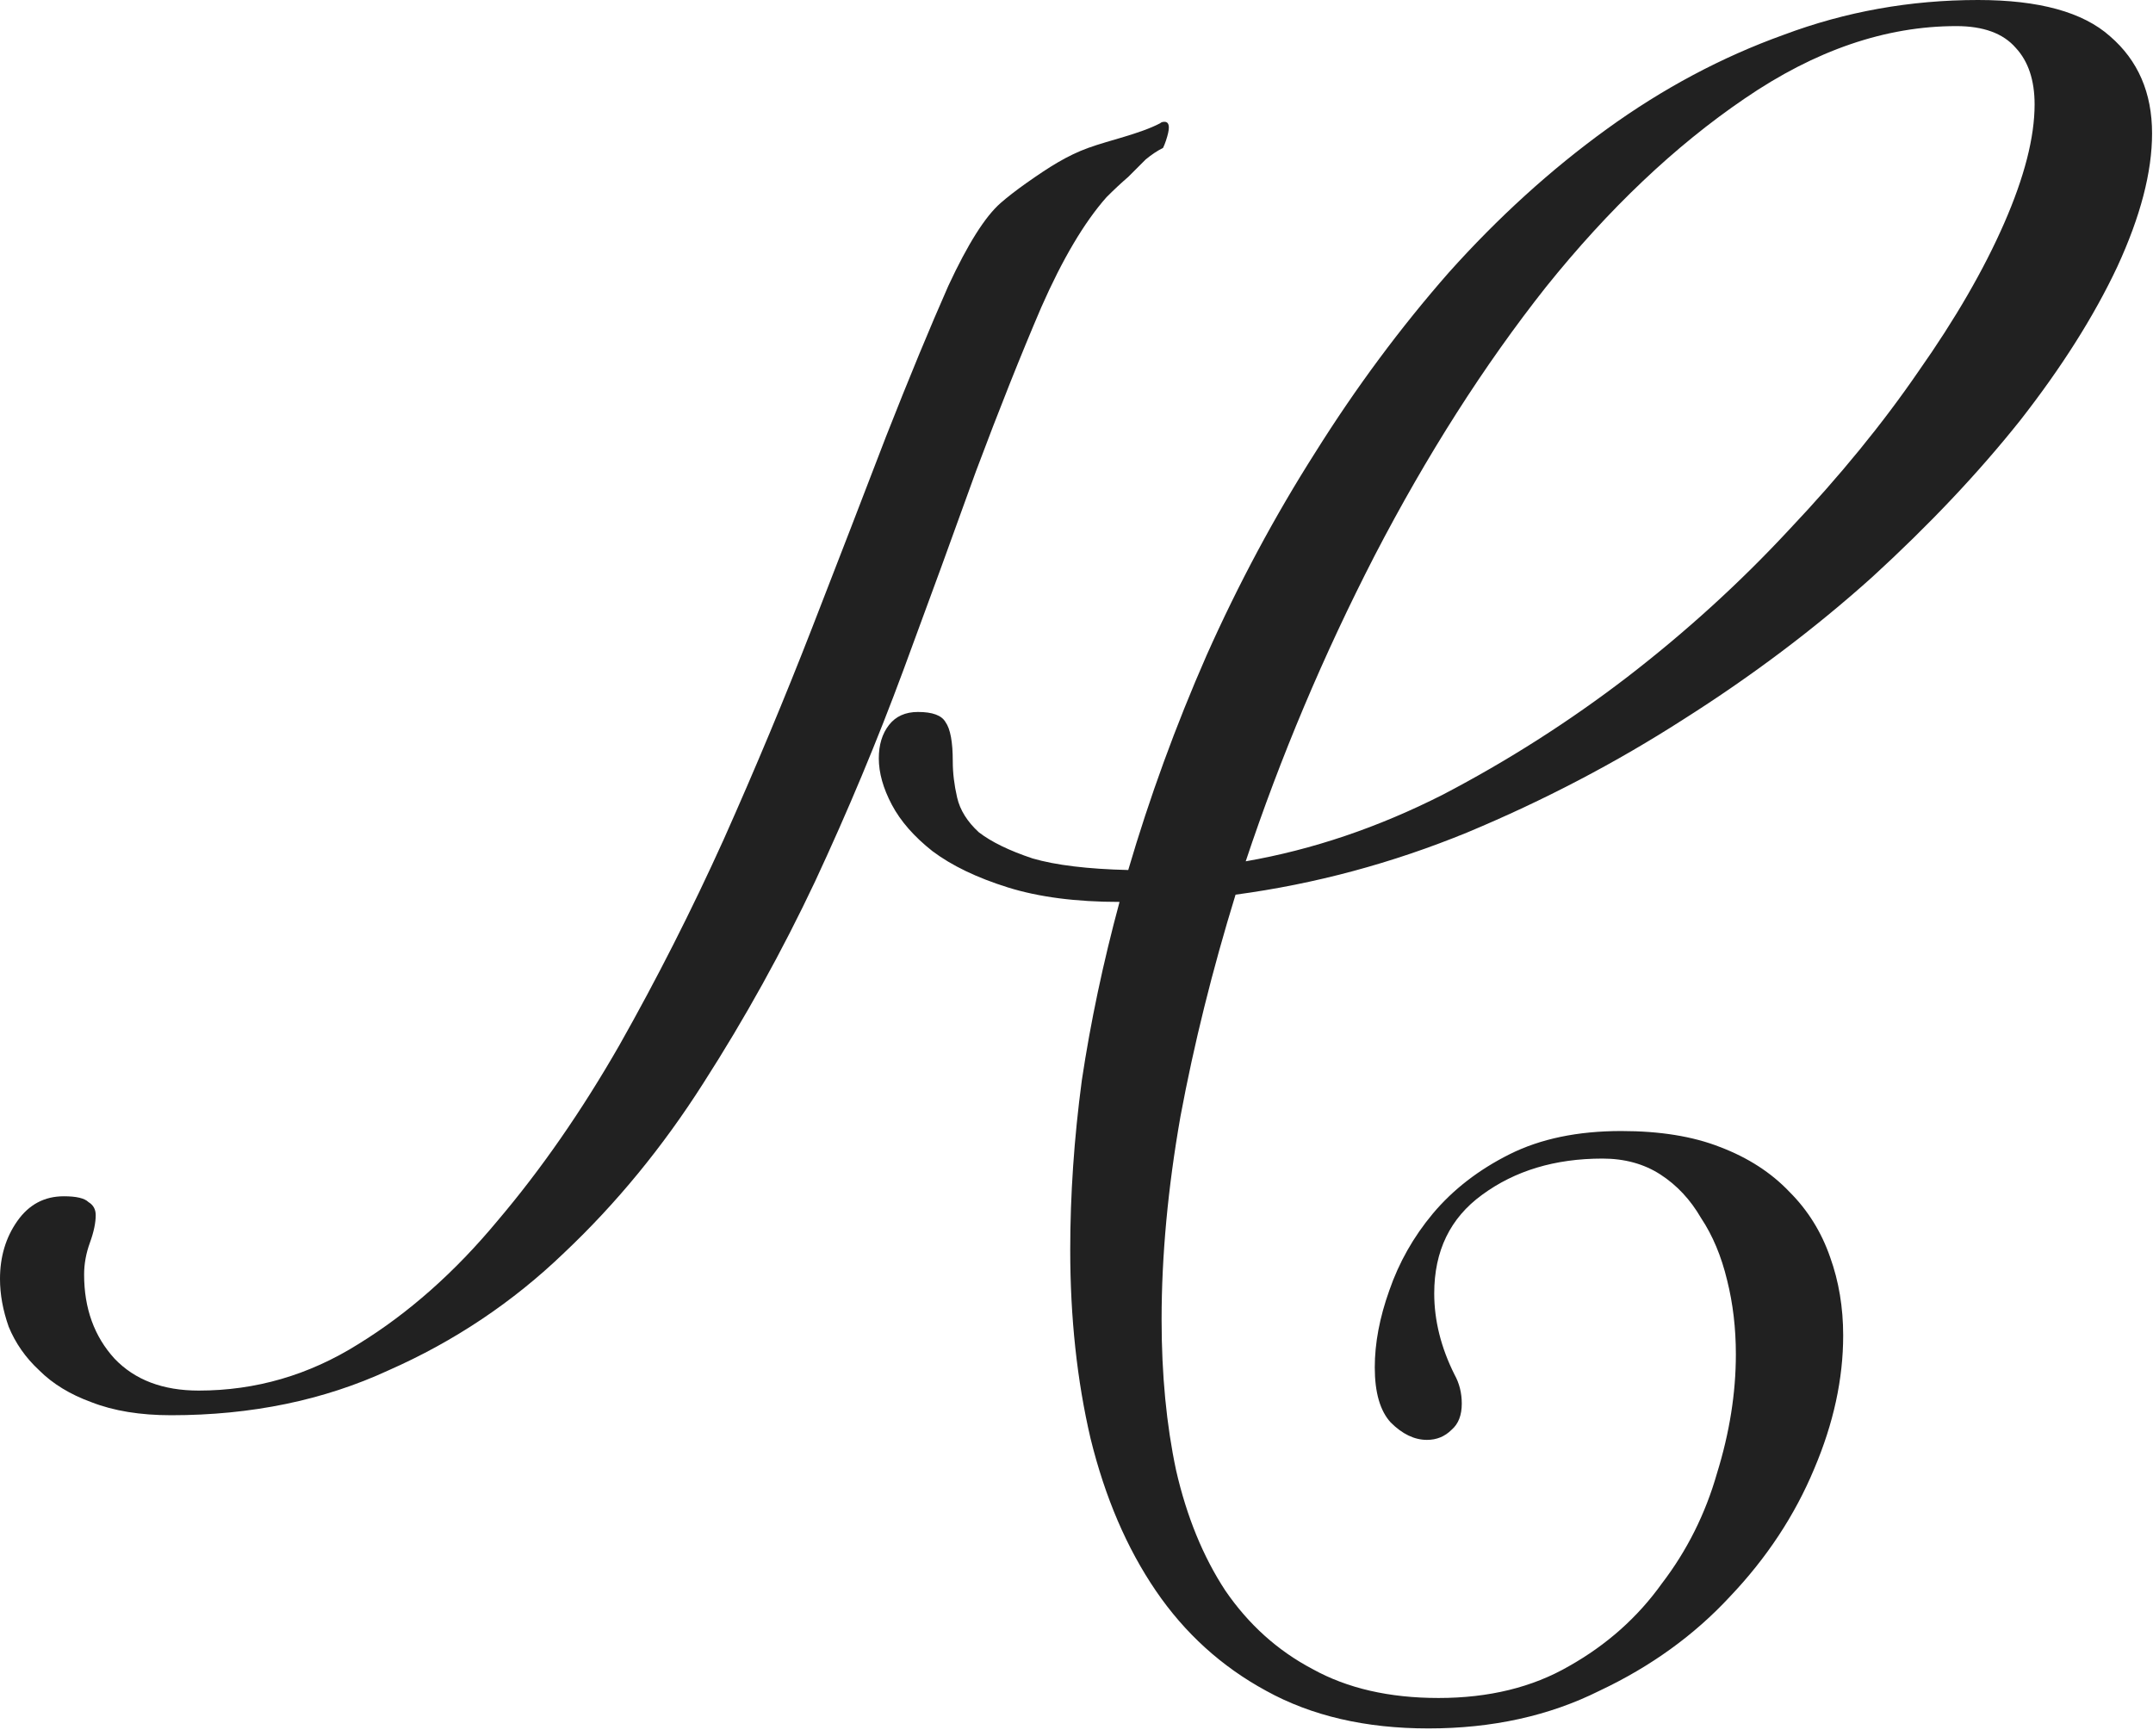
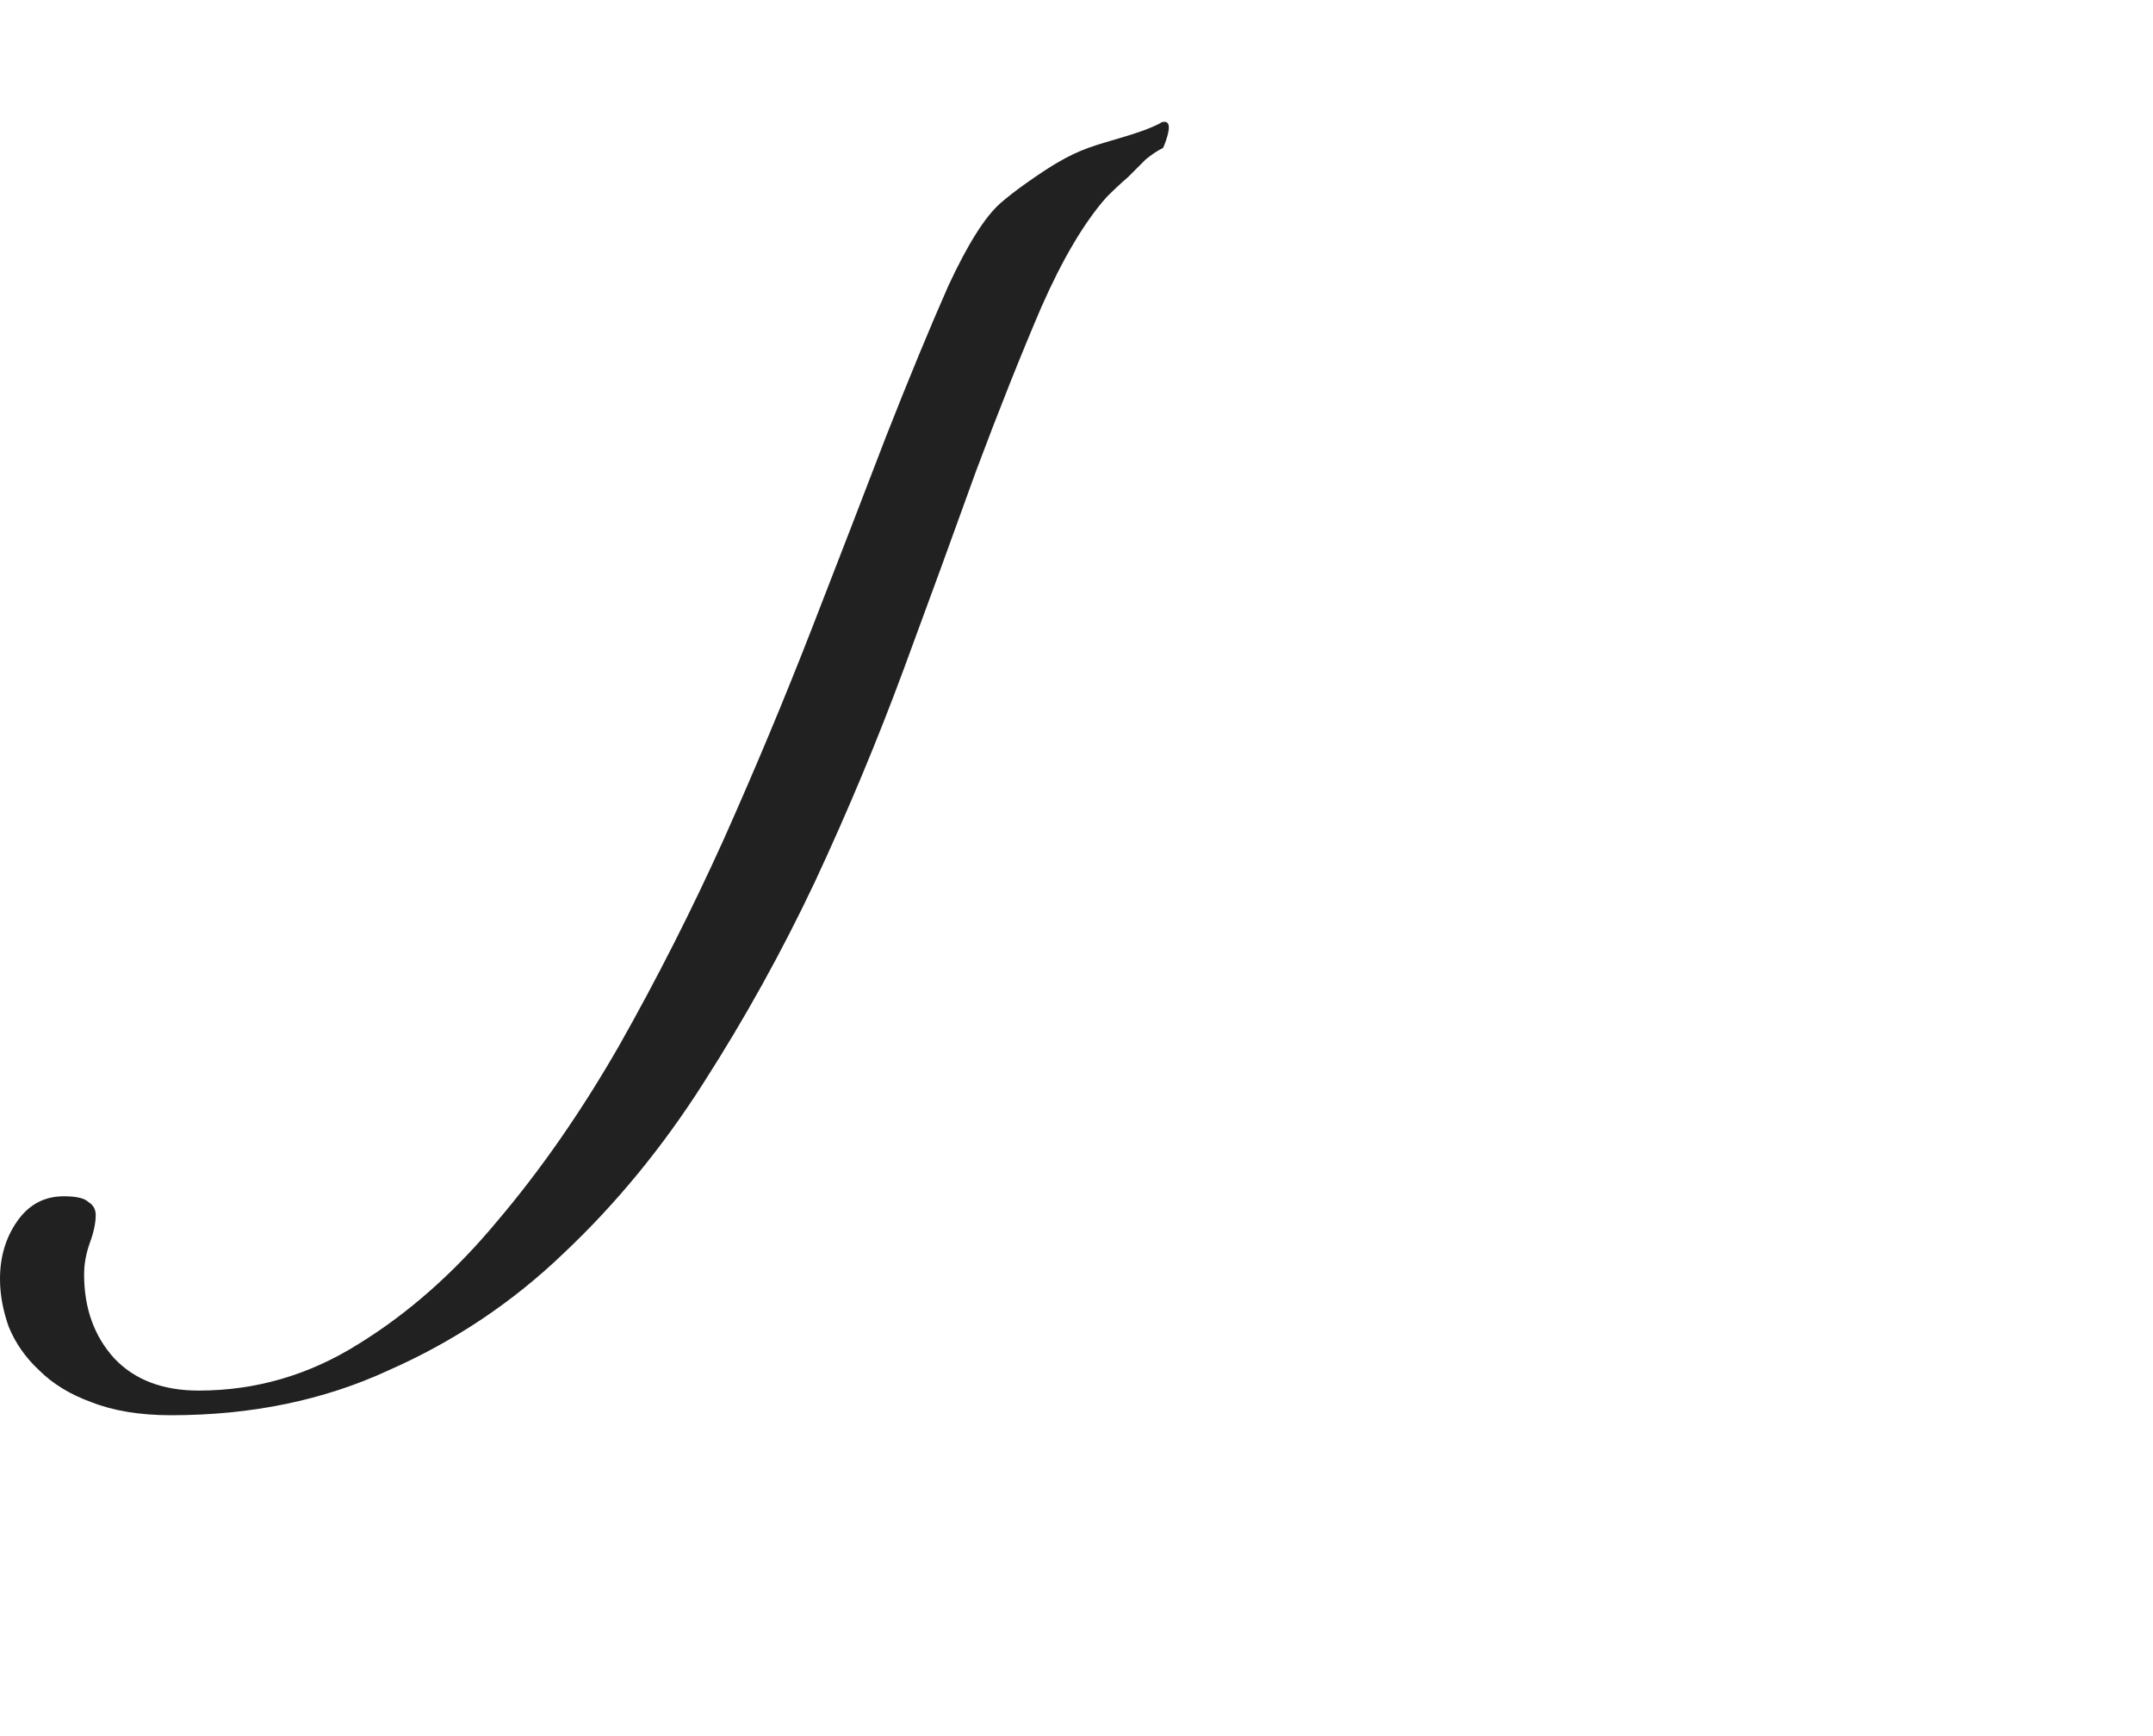
<svg xmlns="http://www.w3.org/2000/svg" width="284" height="229" viewBox="0 0 284 229" fill="none">
-   <path d="M121.088 93.924C123.001 93.924 124.212 94.371 124.722 95.263C125.36 96.156 125.679 97.878 125.679 100.428C125.679 101.958 125.87 103.553 126.253 105.21C126.635 106.868 127.592 108.399 129.122 109.801C130.78 111.077 133.139 112.224 136.2 113.245C139.26 114.137 143.469 114.647 148.825 114.775C151.631 105.21 155.074 95.773 159.155 86.464C163.363 77.027 168.145 68.1 173.502 59.683C178.858 51.139 184.724 43.232 191.1 35.963C197.604 28.694 204.555 22.381 211.951 17.025C219.348 11.669 227.127 7.524 235.289 4.591C243.451 1.53 251.995 0 260.922 0C268.956 0 274.759 1.594 278.329 4.782C282.028 7.97 283.877 12.243 283.877 17.599C283.877 22.7 282.347 28.566 279.286 35.198C276.225 41.702 271.953 48.461 266.469 55.475C260.986 62.361 254.482 69.248 246.958 76.134C239.433 82.893 231.144 89.142 222.09 94.881C213.163 100.619 203.662 105.593 193.587 109.801C183.64 113.882 173.438 116.624 162.981 118.027C159.92 127.974 157.497 137.73 155.711 147.295C154.054 156.732 153.225 165.659 153.225 174.075C153.225 181.345 153.862 187.976 155.138 193.97C156.54 200.091 158.708 205.384 161.641 209.847C164.702 214.31 168.528 217.754 173.119 220.177C177.71 222.727 183.257 224.003 189.761 224.003C196.393 224.003 202.132 222.6 206.978 219.794C211.951 216.989 216.032 213.354 219.22 208.891C222.536 204.555 224.959 199.709 226.489 194.352C228.147 188.996 228.976 183.768 228.976 178.666C228.976 175.223 228.594 171.971 227.828 168.911C227.063 165.722 225.916 162.981 224.385 160.685C222.982 158.262 221.197 156.349 219.029 154.946C216.861 153.543 214.31 152.842 211.377 152.842C205.128 152.842 199.836 154.436 195.5 157.624C191.292 160.685 189.187 165.021 189.187 170.632C189.187 174.203 190.08 177.774 191.866 181.345C192.503 182.492 192.822 183.768 192.822 185.17C192.822 186.701 192.376 187.848 191.483 188.614C190.59 189.506 189.506 189.953 188.231 189.953C186.573 189.953 184.979 189.188 183.449 187.657C182.046 186.127 181.345 183.704 181.345 180.388C181.345 177.2 181.982 173.82 183.257 170.25C184.533 166.551 186.446 163.172 188.996 160.111C191.674 156.923 195.054 154.309 199.135 152.268C203.216 150.228 208.125 149.208 213.864 149.208C218.965 149.208 223.301 149.909 226.872 151.312C230.57 152.715 233.631 154.691 236.054 157.242C238.477 159.665 240.262 162.534 241.41 165.85C242.558 169.038 243.132 172.481 243.132 176.18C243.132 181.918 241.856 187.785 239.306 193.779C236.755 199.9 233.057 205.511 228.211 210.612C223.492 215.713 217.754 219.858 210.995 223.046C204.363 226.362 196.839 228.02 188.422 228.02C180.133 228.02 172.991 226.362 166.998 223.046C161.131 219.858 156.285 215.458 152.459 209.847C148.634 204.236 145.764 197.541 143.851 189.761C142.066 182.11 141.173 173.82 141.173 164.893C141.173 157.624 141.683 150.164 142.704 142.512C143.851 134.861 145.509 127.018 147.677 118.983C141.938 118.983 137.029 118.346 132.948 117.071C128.867 115.795 125.551 114.201 123.001 112.288C120.578 110.375 118.792 108.335 117.644 106.167C116.497 103.999 115.923 101.958 115.923 100.046C115.923 98.26 116.369 96.794 117.262 95.646C118.155 94.498 119.43 93.924 121.088 93.924ZM268.382 13.773C268.382 10.585 267.553 8.098 265.895 6.313C264.238 4.4 261.623 3.443 258.052 3.443C248.743 3.443 239.433 6.631 230.124 13.008C220.942 19.257 212.206 27.546 203.917 37.876C195.755 48.206 188.231 60.002 181.345 73.265C174.586 86.4 168.911 99.854 164.32 113.627C173.119 112.097 181.791 109.164 190.335 104.828C198.88 100.364 206.978 95.2 214.629 89.333C222.408 83.339 229.55 76.835 236.054 69.822C242.685 62.807 248.36 55.857 253.079 48.971C257.925 42.084 261.687 35.58 264.365 29.459C267.043 23.338 268.382 18.109 268.382 13.773Z" fill="#212121" />
  <path d="M143.548 19.512C146.354 18.491 150.355 17.663 153.033 16.26C153.161 16.132 153.352 16.069 153.607 16.069C153.99 16.069 154.181 16.324 154.181 16.834C154.181 17.216 154.054 17.79 153.799 18.555C153.671 18.938 153.543 19.257 153.416 19.512C152.651 19.894 151.886 20.404 151.12 21.042L148.825 23.338C147.932 24.103 146.976 24.995 145.956 26.016C143.022 29.331 140.153 34.178 137.347 40.554C134.669 46.803 131.8 54.008 128.739 62.17C125.806 70.332 122.618 79.067 119.175 88.377C115.731 97.686 111.842 106.996 107.506 116.305C103.17 125.487 98.26 134.351 92.776 142.895C87.42 151.312 81.299 158.772 74.412 165.276C67.653 171.78 59.938 176.945 51.266 180.771C42.722 184.724 33.157 186.701 22.572 186.701C18.491 186.701 14.985 186.127 12.051 184.979C9.246 183.959 6.95 182.556 5.165 180.771C3.379 179.113 2.04 177.2 1.148 175.032C0.383 172.864 0 170.76 0 168.719C0 165.786 0.765 163.236 2.296 161.068C3.826 158.9 5.866 157.816 8.417 157.816C10.075 157.816 11.159 158.071 11.669 158.581C12.306 158.963 12.625 159.537 12.625 160.302C12.625 161.323 12.37 162.534 11.86 163.937C11.35 165.34 11.095 166.743 11.095 168.145C11.095 172.609 12.434 176.307 15.112 179.24C17.79 182.046 21.488 183.449 26.207 183.449C33.731 183.449 40.745 181.408 47.249 177.327C53.88 173.247 60.002 167.827 65.613 161.068C71.352 154.309 76.708 146.593 81.682 137.921C86.655 129.122 91.246 120.067 95.455 110.758C99.663 101.321 103.553 92.011 107.123 82.829C110.694 73.647 113.946 65.231 116.879 57.579C119.94 49.8 122.682 43.168 125.105 37.684C127.655 32.201 129.951 28.566 131.991 26.781C132.866 26.016 134.016 25.118 135.386 24.151C138.382 22.037 140.743 20.532 143.548 19.512Z" fill="#212121" />
</svg>